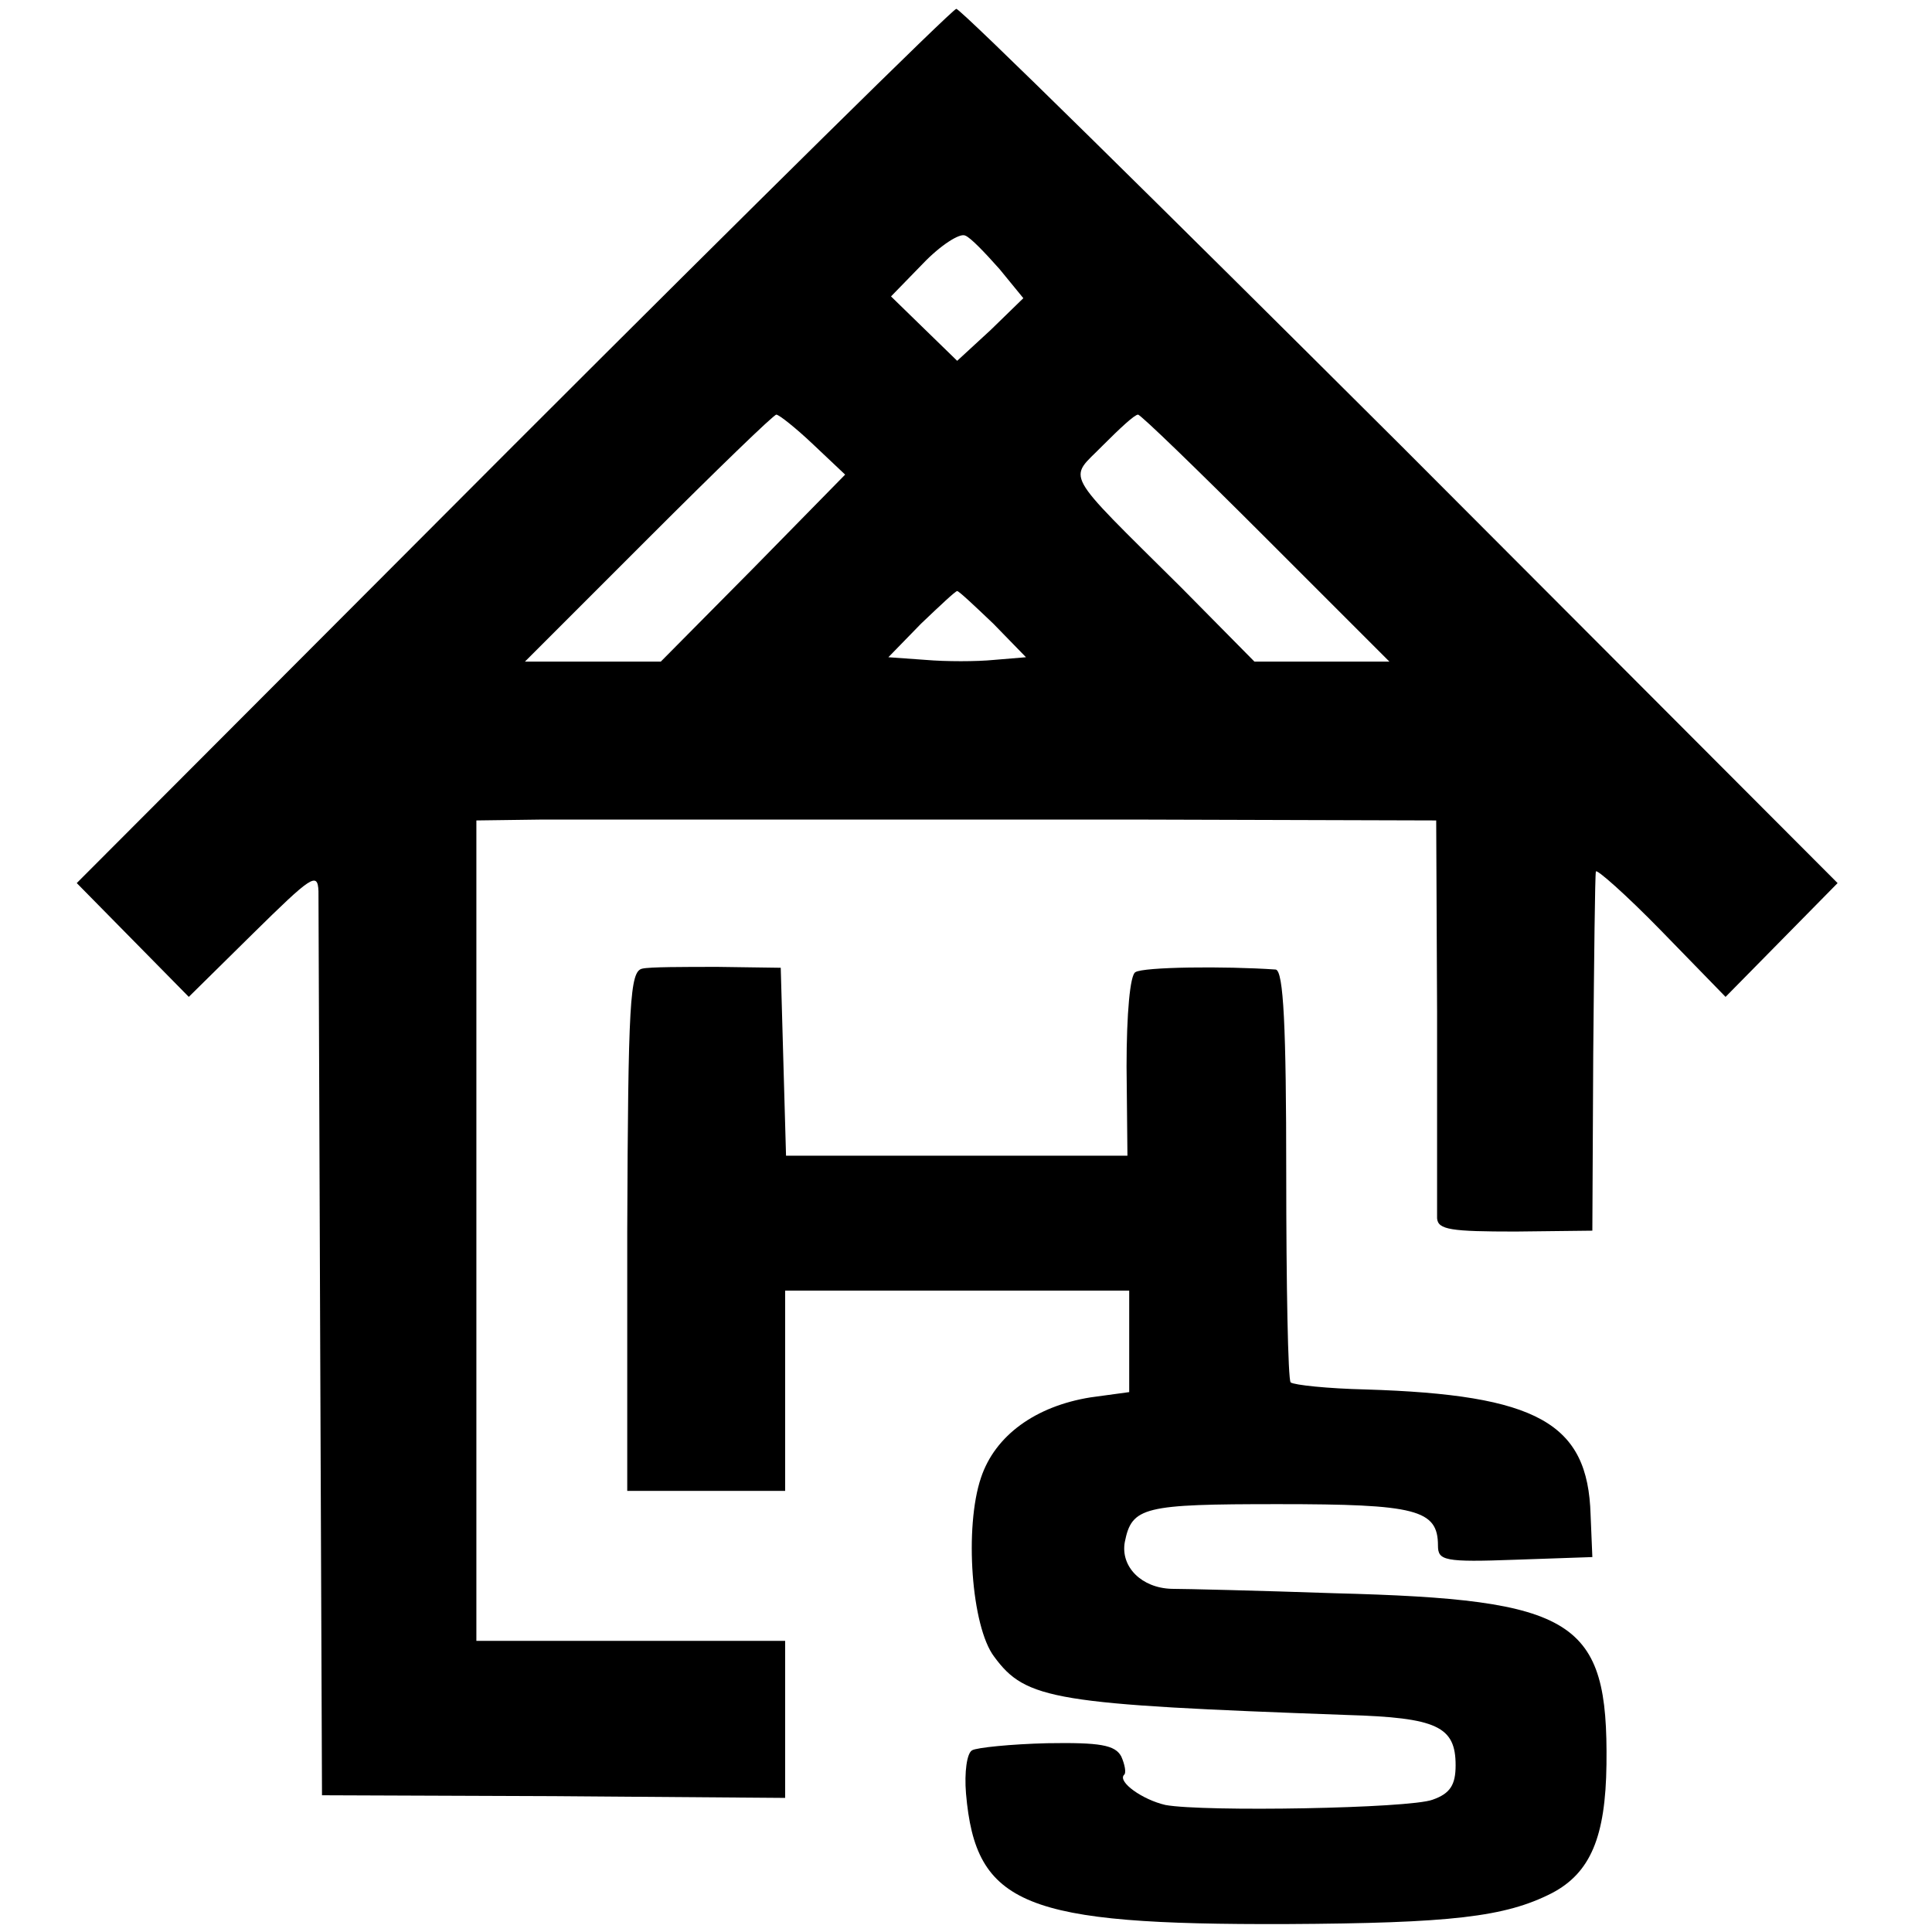
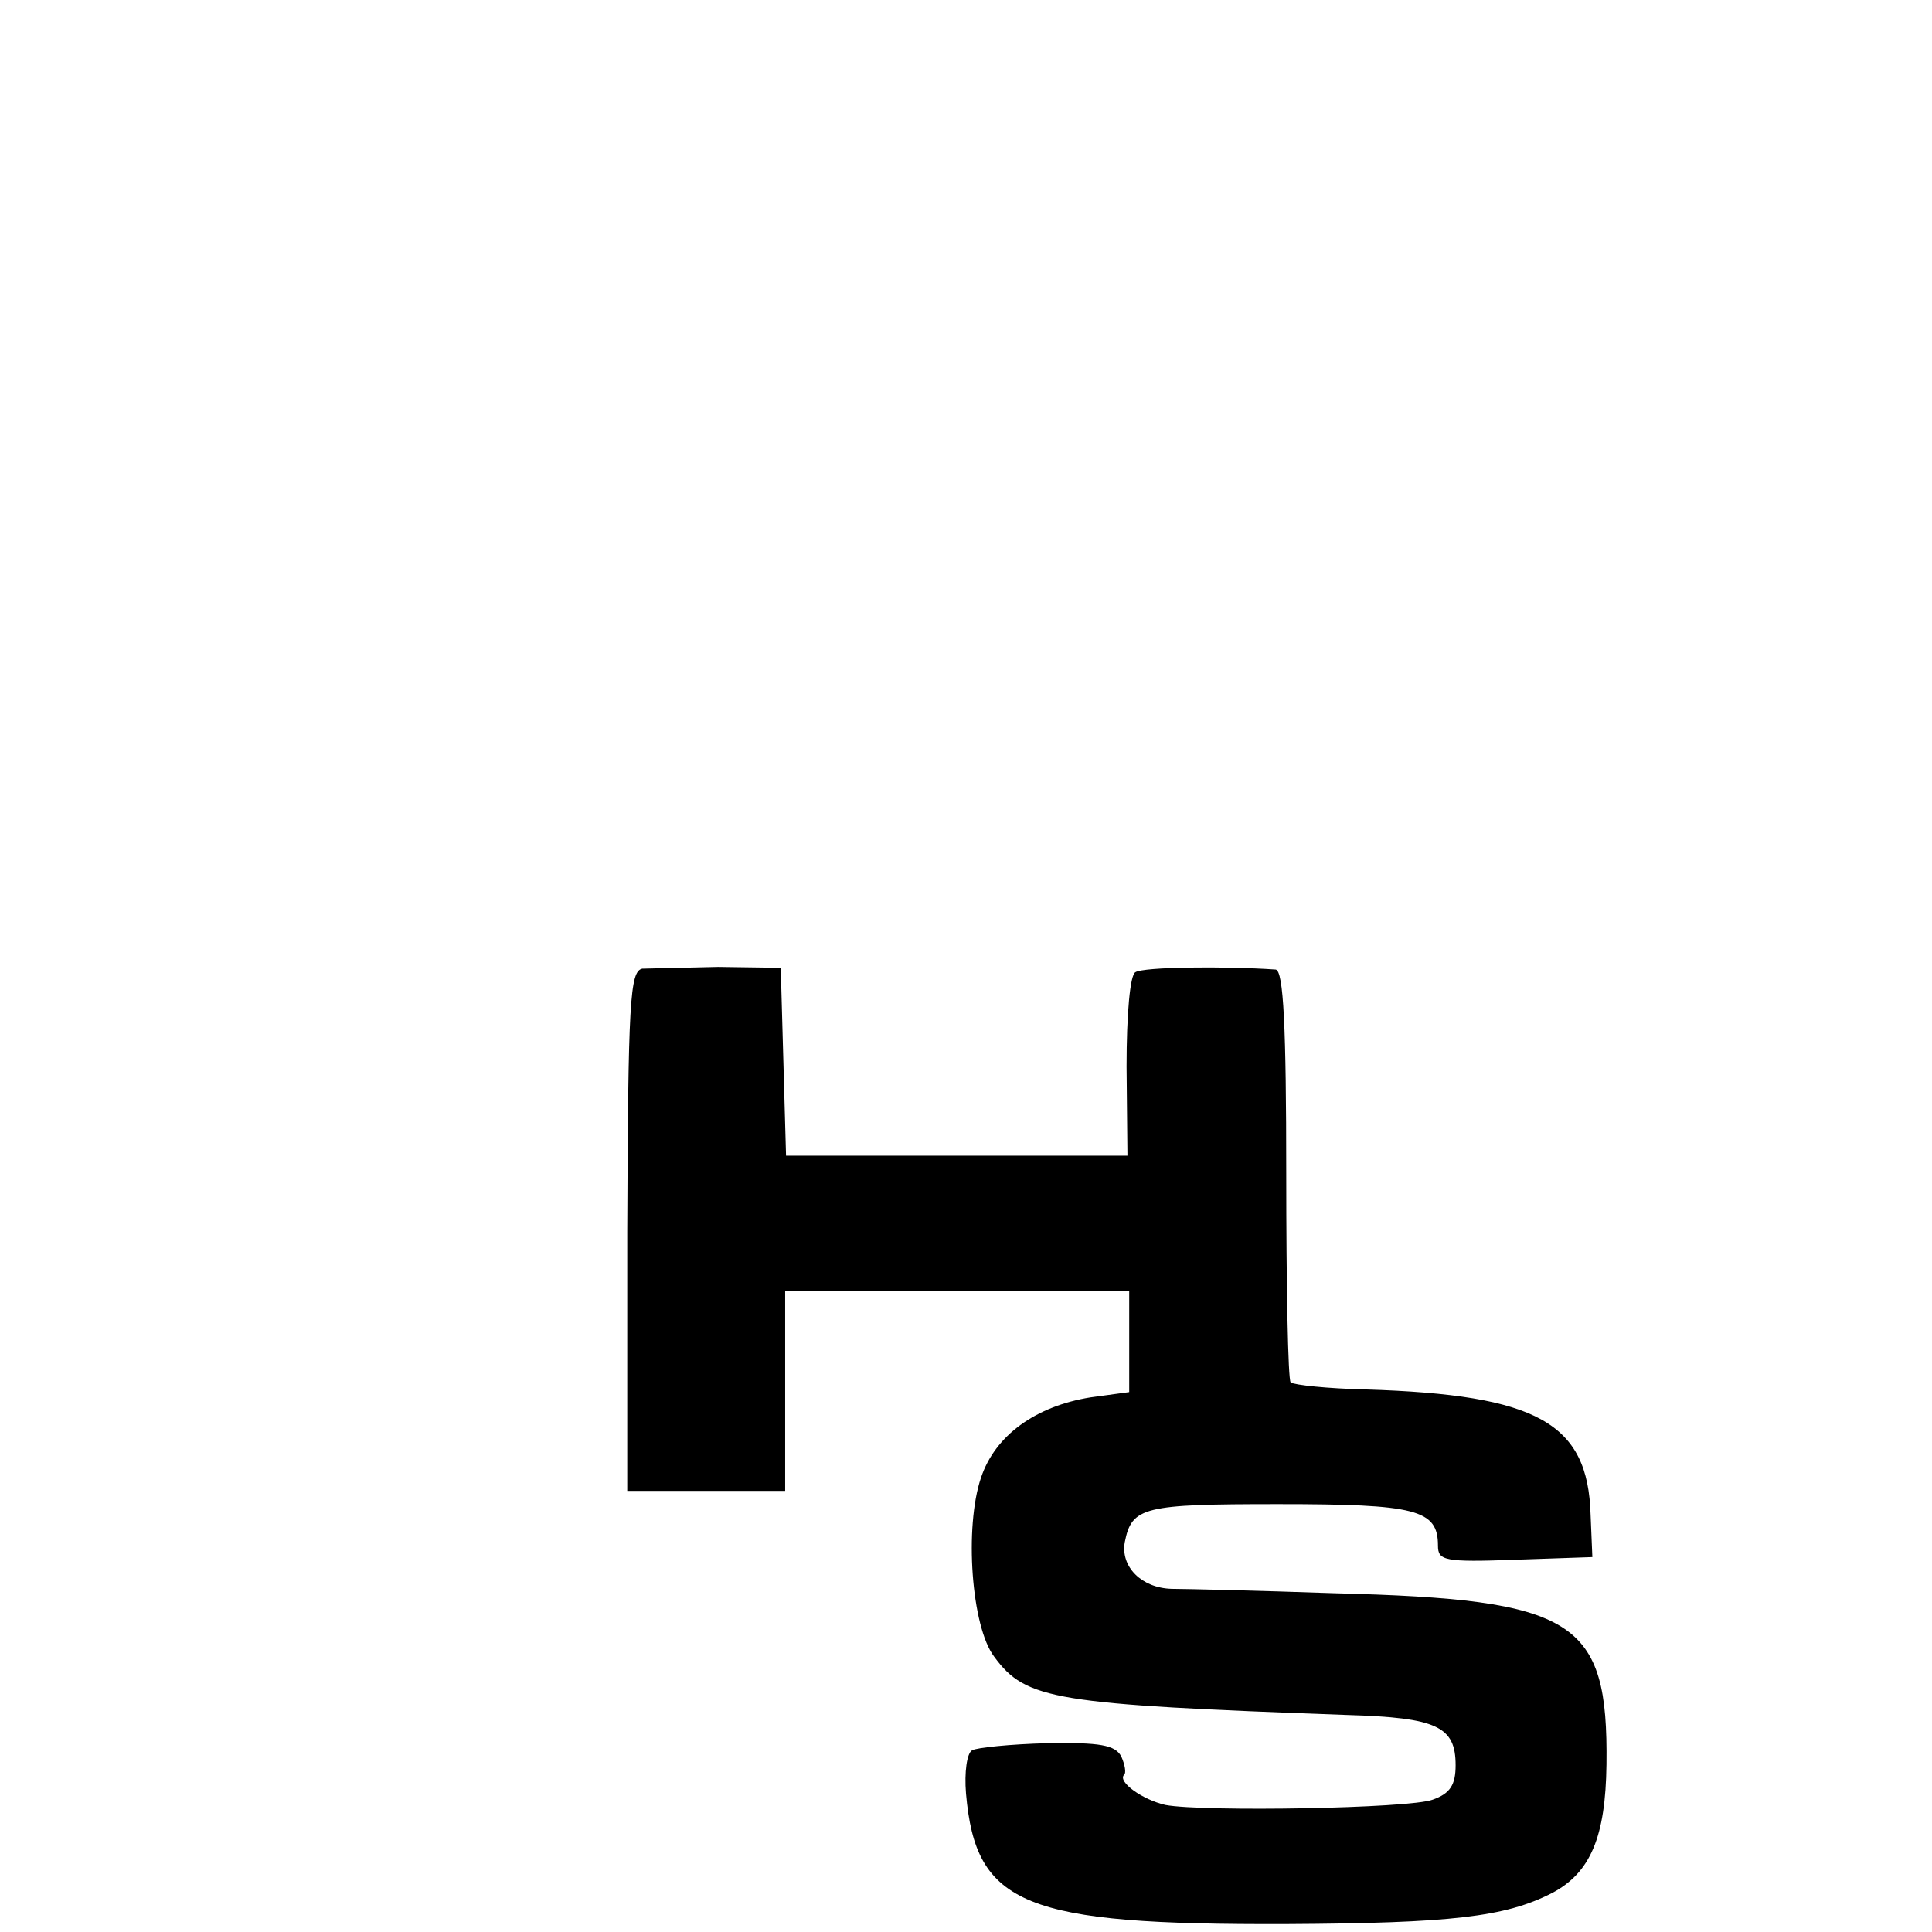
<svg xmlns="http://www.w3.org/2000/svg" version="1.0" width="219pt" height="219pt" viewBox="0 0 219 219" preserveAspectRatio="xMidYMid meet">
  <g transform="translate(0,219) scale(0.1,-0.1)" fill="#000000" stroke="none">
-     <path d="M581 1684 l-494 -495 64 -65 63 -64 73 72 c66 65 73 70 74 48 0 -14 1 -250 2 -525 l2 -500 263 -1 262 -2 0 89 0 89 -175 0 -175 0 0 465 0 465 75 1 c41 0 131 0 200 0 69 0 280 0 469 0 l344 -1 1 -217 c0 -120 0 -225 0 -234 1 -13 16 -15 89 -15 l87 1 1 200 c1 110 2 203 3 207 0 4 34 -26 74 -67 l73 -75 64 65 63 64 -495 496 c-273 272 -499 495 -504 495 -5 -1 -231 -224 -503 -496z m552 201 l27 -33 -37 -36 -38 -35 -37 36 -38 37 36 37 c20 21 42 35 48 32 6 -2 23 -20 39 -38z m-211 -199 l36 -34 -104 -106 -105 -106 -77 0 -77 0 140 140 c77 77 142 140 145 140 3 0 22 -15 42 -34z m513 -106 l140 -140 -77 0 -76 0 -83 84 c-137 136 -128 121 -89 161 19 19 36 35 40 35 3 0 68 -63 145 -140z m-309 -97 l37 -38 -36 -3 c-20 -2 -55 -2 -78 0 l-42 3 37 38 c21 20 39 37 41 37 2 0 20 -17 41 -37z" />
-     <path d="M728 1092 c-14 -3 -16 -37 -17 -298 l0 -294 90 0 89 0 0 114 0 113 195 0 195 0 0 -58 0 -57 -44 -6 c-62 -10 -108 -43 -124 -91 -19 -56 -11 -169 15 -203 36 -49 68 -54 400 -66 102 -3 123 -13 123 -57 0 -22 -6 -32 -26 -39 -26 -10 -260 -14 -303 -6 -26 6 -54 26 -47 34 3 2 1 12 -3 21 -7 13 -24 16 -84 15 -41 -1 -80 -5 -85 -8 -6 -3 -9 -25 -7 -49 11 -127 66 -149 363 -148 187 1 248 8 301 35 44 23 61 64 62 146 2 164 -35 187 -308 194 -87 3 -170 5 -185 5 -34 1 -58 25 -53 53 8 40 21 43 174 43 156 0 181 -6 181 -47 0 -17 7 -19 88 -16 l87 3 -2 48 c-3 104 -60 136 -255 142 -43 1 -81 5 -85 8 -3 3 -5 110 -5 237 0 165 -3 230 -12 231 -58 4 -150 3 -159 -3 -6 -3 -10 -47 -10 -107 l1 -101 -194 0 -193 0 -3 106 -3 107 -71 1 c-39 0 -78 0 -86 -2z" />
+     <path d="M728 1092 c-14 -3 -16 -37 -17 -298 l0 -294 90 0 89 0 0 114 0 113 195 0 195 0 0 -58 0 -57 -44 -6 c-62 -10 -108 -43 -124 -91 -19 -56 -11 -169 15 -203 36 -49 68 -54 400 -66 102 -3 123 -13 123 -57 0 -22 -6 -32 -26 -39 -26 -10 -260 -14 -303 -6 -26 6 -54 26 -47 34 3 2 1 12 -3 21 -7 13 -24 16 -84 15 -41 -1 -80 -5 -85 -8 -6 -3 -9 -25 -7 -49 11 -127 66 -149 363 -148 187 1 248 8 301 35 44 23 61 64 62 146 2 164 -35 187 -308 194 -87 3 -170 5 -185 5 -34 1 -58 25 -53 53 8 40 21 43 174 43 156 0 181 -6 181 -47 0 -17 7 -19 88 -16 l87 3 -2 48 c-3 104 -60 136 -255 142 -43 1 -81 5 -85 8 -3 3 -5 110 -5 237 0 165 -3 230 -12 231 -58 4 -150 3 -159 -3 -6 -3 -10 -47 -10 -107 l1 -101 -194 0 -193 0 -3 106 -3 107 -71 1 z" />
  </g>
</svg>